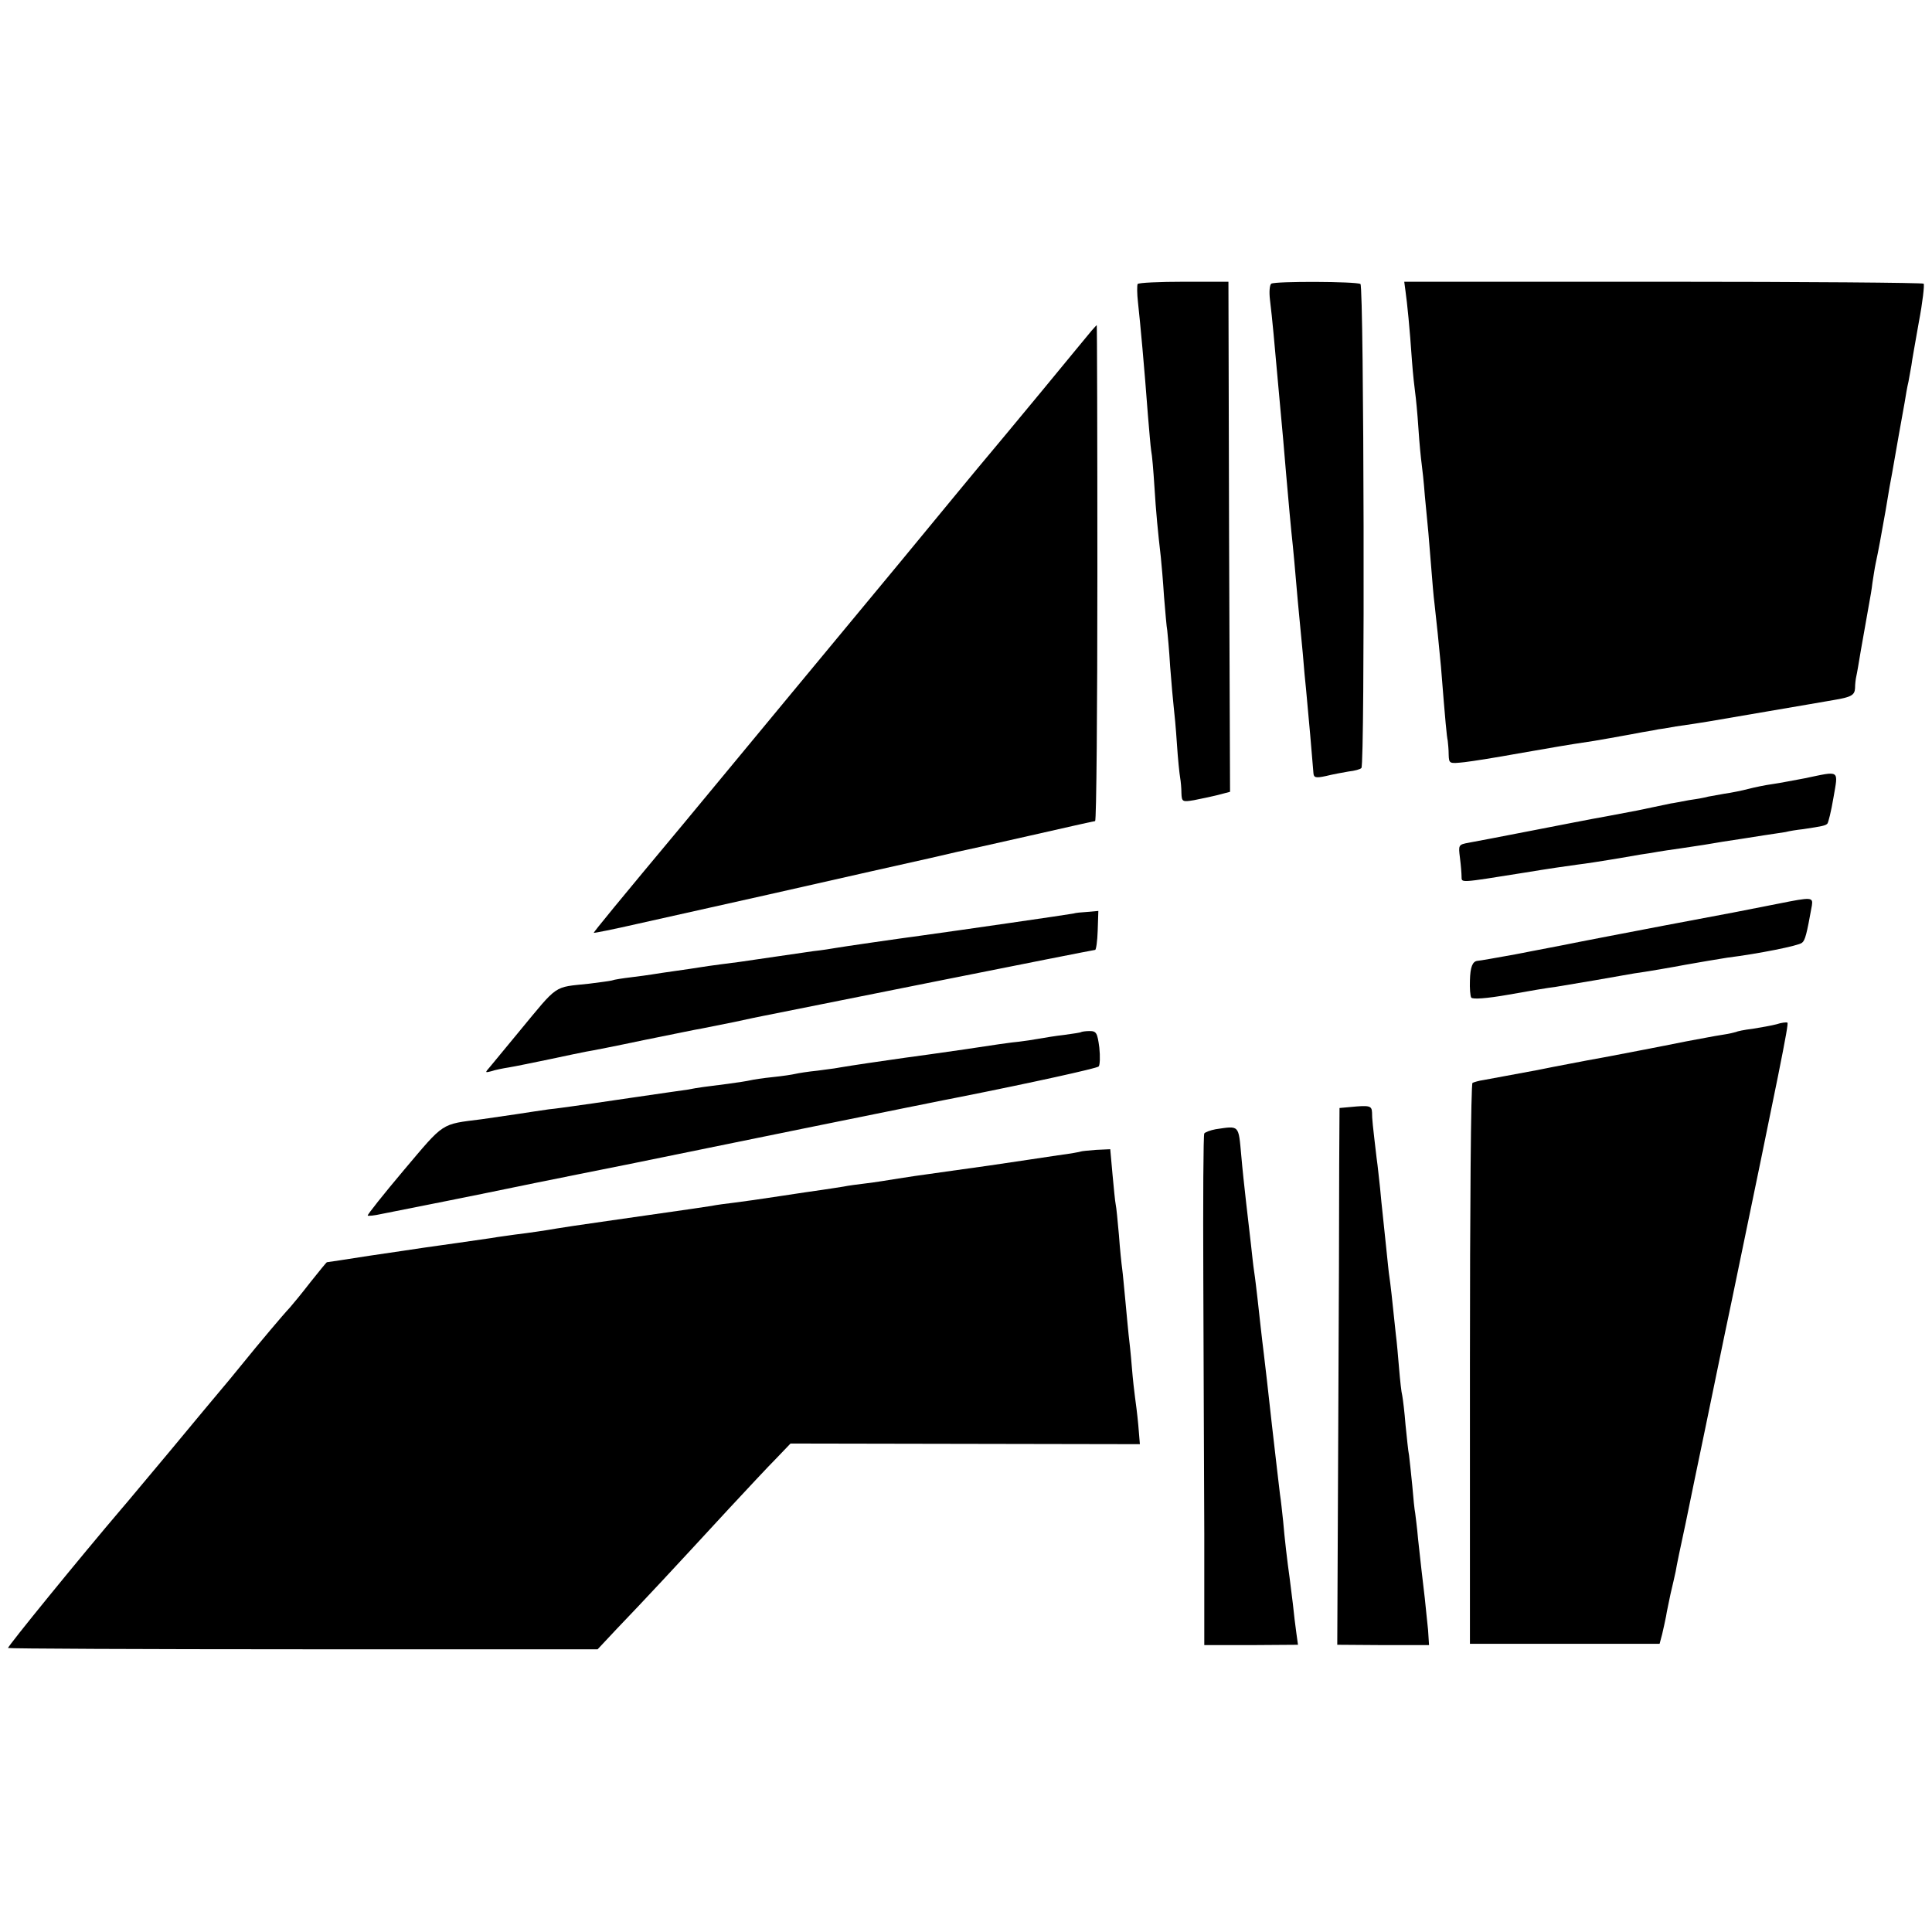
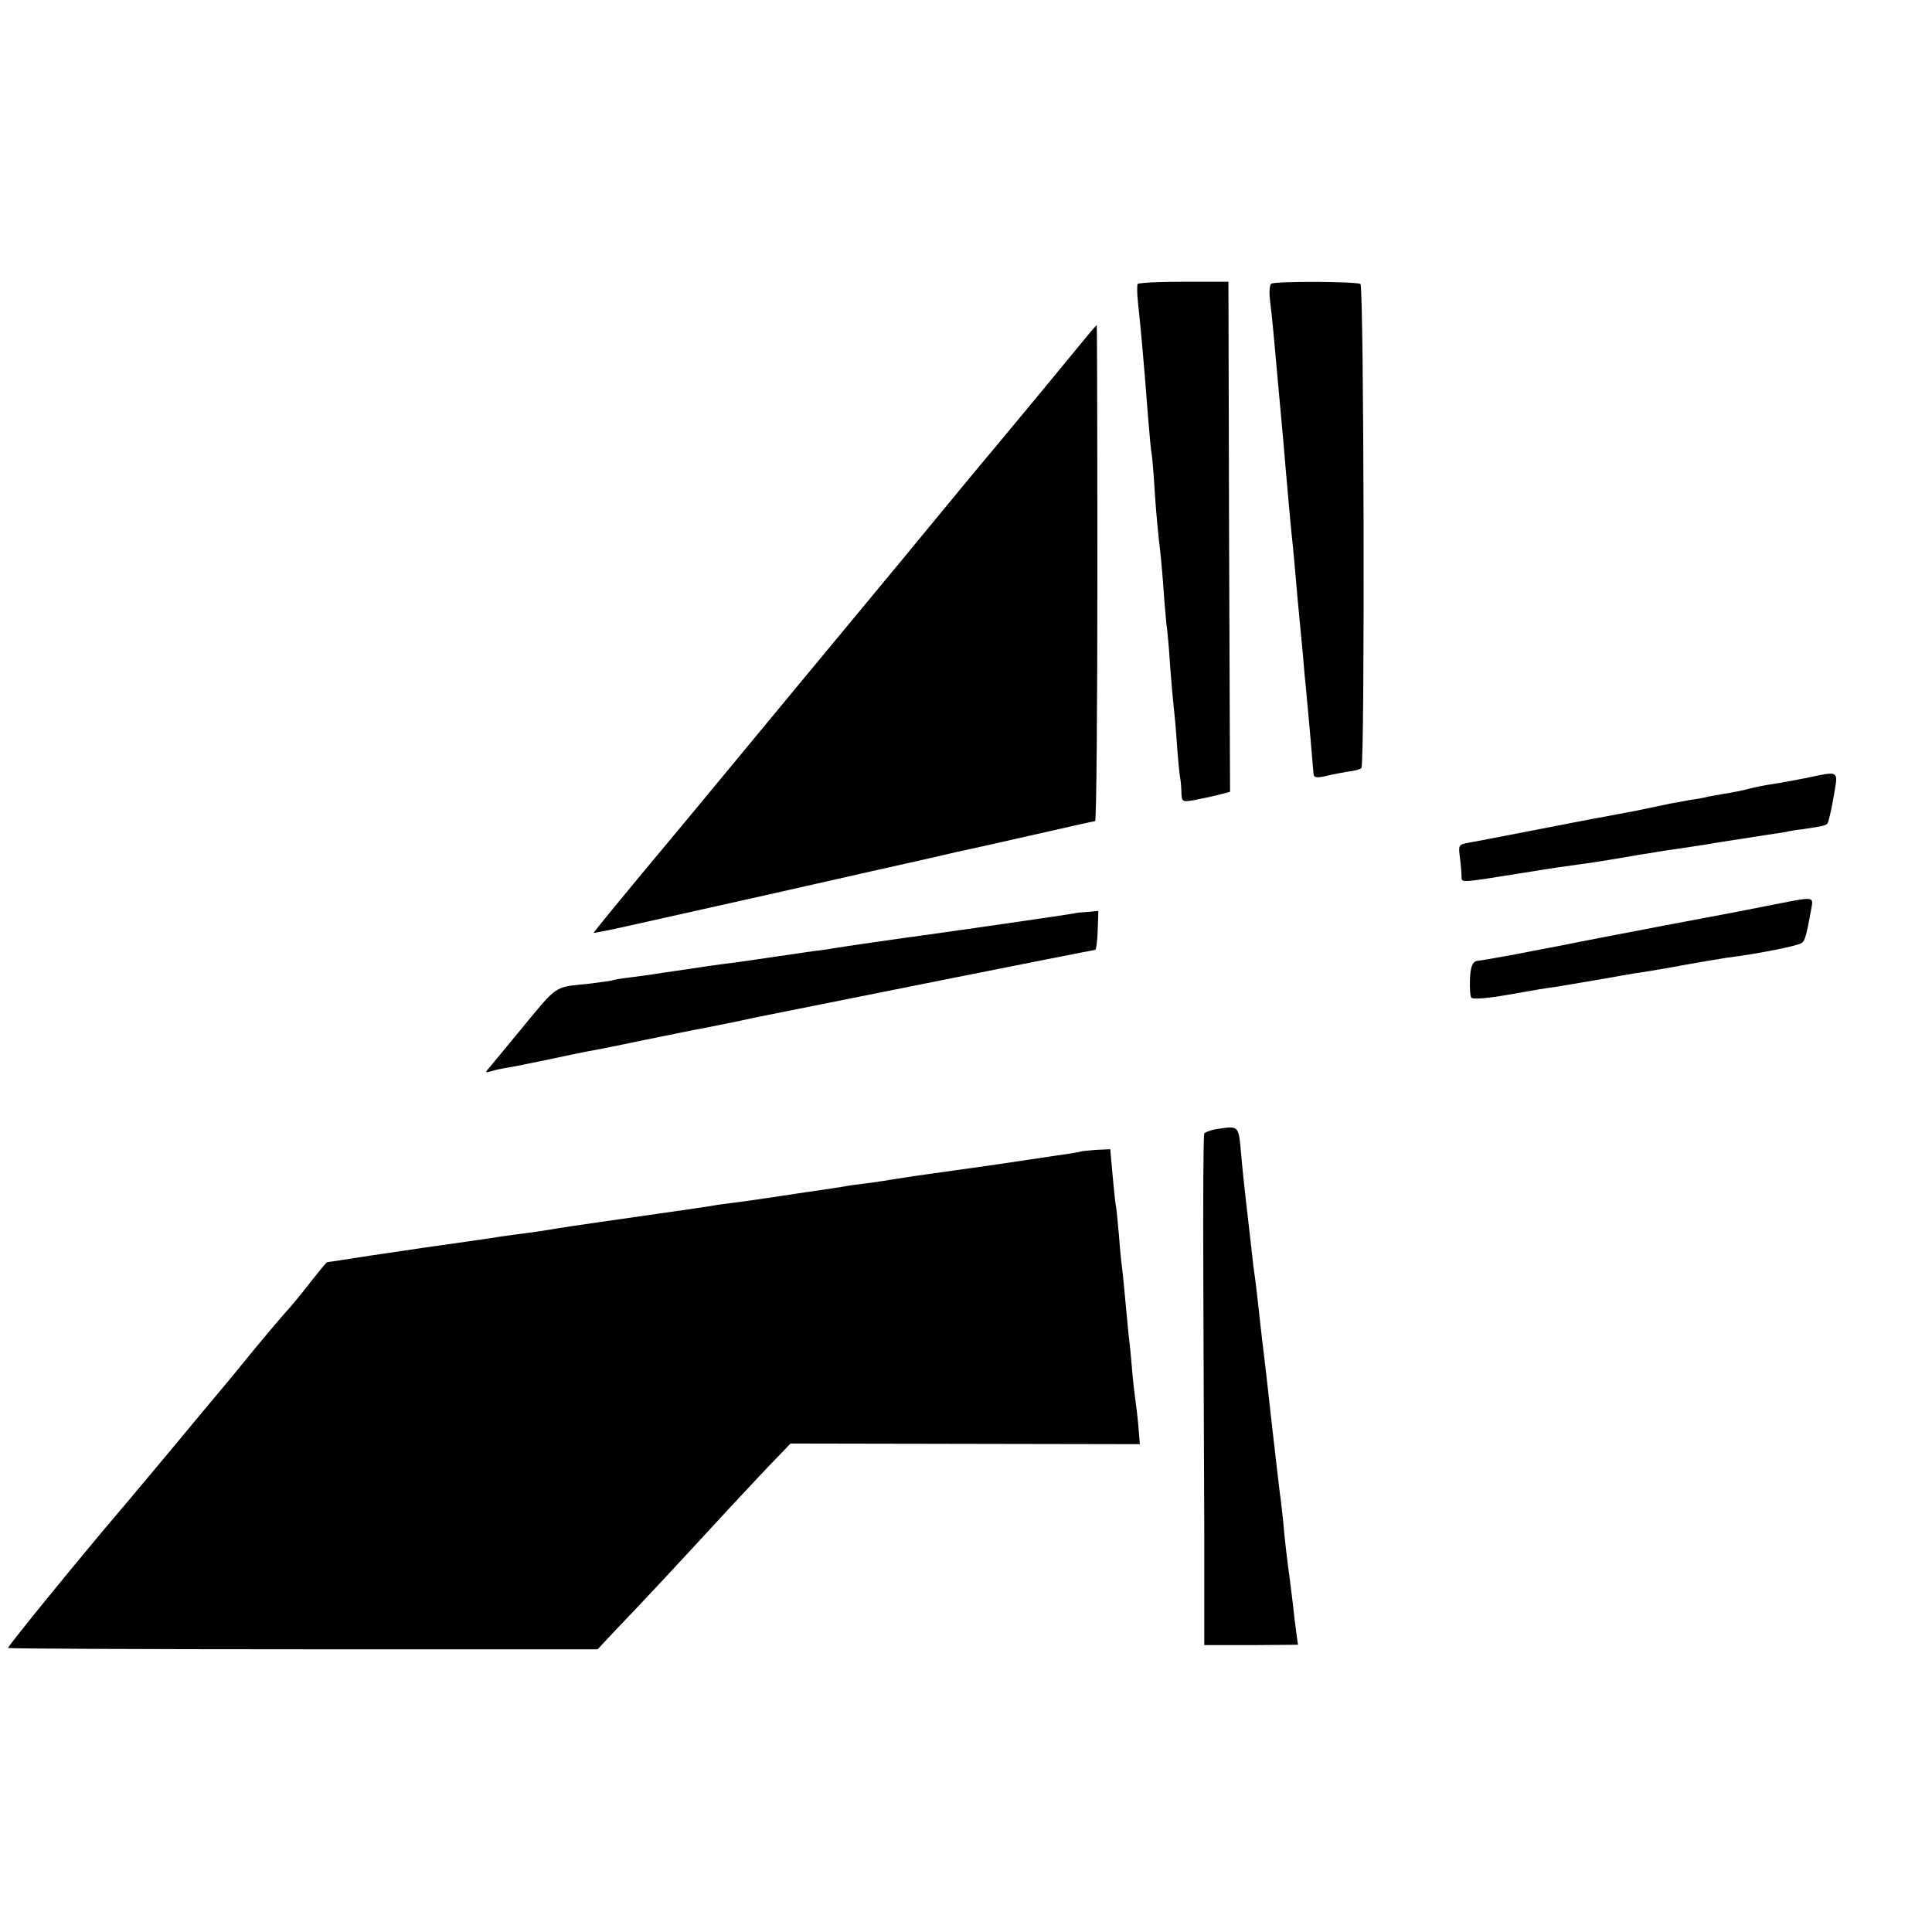
<svg xmlns="http://www.w3.org/2000/svg" version="1.0" width="600pt" height="600pt" viewBox="0 0 600 600" preserveAspectRatio="xMidYMid meet">
  <g transform="translate(0,600) scale(0.1,-0.1)" fill="#000000" stroke="none">
    <path d="M3533 5118 c-2 -5 -2 -30 1 -56 7 -63 20 -204 31 -352 4 -47 8 -96 10 -109 3 -14 7 -63 10 -110 5 -82 11 -143 20 -221 2 -19 7 -75 10 -123 4 -48 8 -96 10 -105 1 -9 6 -60 9 -112 4 -52 9 -108 11 -125 2 -16 7 -68 10 -115 3 -47 8 -94 10 -105 2 -11 4 -33 4 -48 1 -27 3 -28 39 -22 20 4 54 11 74 16 l38 10 -3 792 -2 792 -138 0 c-76 0 -141 -3 -144 -7z" />
    <path d="M3948 5119 c-5 -4 -7 -25 -4 -50 3 -24 8 -71 11 -104 6 -67 13 -145 20 -220 6 -61 14 -155 19 -215 6 -70 16 -181 21 -225 2 -22 7 -71 10 -110 3 -38 8 -88 10 -110 2 -22 7 -74 11 -115 3 -41 8 -91 10 -110 6 -62 21 -232 23 -261 1 -14 7 -16 39 -9 20 5 52 11 70 14 19 2 37 7 40 11 11 11 8 1496 -3 1503 -13 8 -264 9 -277 1z" />
-     <path d="M4365 5095 c5 -35 13 -113 20 -216 3 -41 8 -85 10 -99 2 -14 7 -63 10 -110 3 -47 8 -96 10 -110 2 -14 7 -59 10 -100 4 -41 9 -93 11 -115 2 -22 6 -71 9 -110 3 -38 7 -88 10 -110 5 -43 15 -139 20 -195 14 -176 18 -217 21 -230 1 -8 3 -28 3 -44 1 -28 2 -28 49 -23 26 3 101 15 167 27 128 22 135 24 235 39 36 6 74 13 85 15 11 2 40 7 65 12 25 4 47 8 50 9 3 0 28 4 55 9 84 12 94 14 280 46 99 17 194 33 210 36 54 9 65 15 66 37 0 12 2 29 4 37 2 8 8 44 14 80 12 68 18 102 26 147 3 16 8 44 10 63 3 19 7 46 10 60 10 47 15 75 31 165 8 50 17 101 20 115 10 58 33 188 39 220 3 19 8 49 12 65 3 17 7 39 9 50 1 11 12 71 23 134 12 63 18 117 15 120 -3 3 -367 6 -809 6 l-804 0 4 -30z" />
    <path d="M3390 4973 c-8 -10 -78 -94 -155 -188 -77 -93 -150 -181 -162 -195 -19 -22 -183 -221 -281 -340 -47 -56 -621 -750 -670 -809 -202 -242 -279 -336 -278 -338 1 -1 62 11 136 28 328 73 501 112 730 164 135 30 254 57 265 60 11 2 110 24 220 49 110 25 203 46 206 46 4 0 7 347 7 770 0 424 -1 770 -2 770 -1 0 -8 -8 -16 -17z" />
    <path d="M5605 3583 c-33 -6 -78 -15 -100 -18 -22 -3 -56 -10 -75 -15 -19 -5 -53 -12 -75 -15 -22 -4 -44 -8 -50 -9 -5 -2 -32 -7 -60 -11 -27 -5 -52 -10 -55 -10 -5 -1 -57 -12 -105 -22 -11 -2 -54 -10 -95 -18 -41 -7 -147 -28 -235 -45 -88 -17 -175 -34 -193 -37 -33 -6 -33 -7 -28 -47 3 -23 5 -49 5 -58 1 -20 -11 -21 196 12 66 11 141 22 165 25 25 3 70 10 100 15 30 5 72 12 94 16 21 3 47 7 56 9 10 2 40 6 67 10 26 4 59 9 73 11 14 2 41 7 60 10 19 3 46 7 59 9 13 2 45 7 70 11 25 4 55 8 66 10 11 3 36 7 55 9 60 9 69 11 75 17 3 3 12 39 19 81 15 88 22 83 -89 60z" />
    <path d="M5525 3194 c-105 -21 -152 -30 -360 -69 -104 -20 -246 -47 -315 -61 -69 -13 -134 -26 -145 -28 -50 -9 -111 -20 -117 -20 -15 -2 -22 -19 -23 -61 -1 -24 1 -48 4 -53 4 -6 48 -3 116 9 61 11 126 22 145 24 19 3 76 13 125 21 50 9 104 18 120 21 31 4 124 20 160 27 34 6 109 19 130 22 96 12 221 37 231 46 10 7 15 27 31 116 4 26 -2 26 -102 6z" />
    <path d="M3334 3163 c-7 -2 -367 -54 -469 -68 -75 -10 -254 -36 -270 -39 -11 -2 -42 -7 -70 -10 -27 -4 -77 -11 -110 -16 -121 -18 -137 -20 -178 -25 -23 -3 -51 -7 -63 -9 -12 -2 -45 -7 -74 -11 -29 -4 -62 -9 -74 -11 -12 -2 -41 -6 -66 -9 -25 -3 -52 -7 -60 -10 -8 -2 -40 -6 -71 -10 -112 -12 -93 1 -218 -150 -41 -50 -81 -98 -90 -109 -15 -17 -15 -18 4 -13 11 4 36 9 55 12 19 3 76 15 125 25 50 11 101 21 115 24 14 2 95 18 180 36 85 17 166 34 180 36 14 3 59 12 100 20 41 9 84 18 95 20 11 2 245 49 520 104 275 55 503 100 506 100 3 0 7 27 8 60 l2 61 -34 -3 c-18 -1 -38 -3 -43 -5z" />
-     <path d="M5517 2819 c-15 -4 -49 -10 -74 -14 -26 -3 -49 -8 -52 -10 -3 -1 -23 -6 -44 -9 -21 -3 -71 -13 -110 -20 -84 -17 -271 -53 -307 -59 -14 -3 -86 -16 -160 -31 -74 -14 -147 -27 -162 -30 -15 -2 -31 -7 -35 -9 -5 -3 -8 -396 -8 -874 l0 -868 294 0 295 0 8 30 c4 16 9 41 12 55 2 14 9 45 14 70 6 25 13 56 16 70 2 14 16 81 31 150 14 69 41 199 60 290 19 91 56 273 84 405 146 704 177 856 172 859 -3 2 -19 0 -34 -5z" />
-     <path d="M3358 2795 c-2 -2 -25 -5 -53 -9 -27 -3 -63 -9 -80 -12 -16 -3 -43 -7 -60 -9 -16 -1 -93 -12 -170 -24 -77 -11 -160 -23 -185 -26 -71 -10 -166 -24 -201 -30 -9 -2 -40 -6 -70 -10 -30 -3 -61 -8 -69 -10 -8 -2 -40 -7 -70 -10 -30 -3 -62 -8 -70 -10 -8 -2 -40 -7 -70 -11 -71 -9 -89 -11 -125 -18 -16 -2 -97 -14 -180 -26 -82 -12 -163 -24 -180 -26 -16 -2 -48 -7 -70 -9 -22 -3 -67 -10 -100 -15 -33 -5 -82 -12 -110 -16 -127 -16 -114 -8 -240 -157 -64 -76 -115 -140 -113 -142 1 -2 21 0 43 5 126 25 312 62 325 65 38 8 268 55 290 59 14 3 79 16 145 29 111 23 995 203 1040 211 216 43 421 88 427 94 4 4 5 31 2 59 -6 45 -9 51 -30 51 -13 0 -24 -2 -26 -3z" />
-     <path d="M4193 2562 l-33 -3 -1 -177 c0 -97 -1 -473 -3 -834 l-3 -656 143 -1 142 0 -3 47 c-3 26 -7 70 -10 97 -9 74 -13 113 -21 185 -3 36 -8 72 -9 81 -2 9 -6 47 -9 85 -4 38 -8 80 -10 94 -3 14 -7 57 -11 95 -3 39 -8 79 -10 90 -3 11 -7 49 -10 85 -3 36 -7 83 -10 105 -12 117 -17 159 -20 179 -2 11 -6 53 -10 91 -4 39 -9 86 -11 105 -2 19 -6 55 -8 80 -3 25 -7 68 -11 95 -12 102 -14 120 -14 140 -1 21 -7 23 -68 17z" />
    <path d="M3775 2493 c-16 -3 -32 -9 -35 -13 -3 -5 -4 -208 -3 -452 1 -244 2 -599 3 -790 l0 -347 146 0 145 1 -5 36 c-3 21 -8 62 -11 92 -4 30 -8 66 -10 80 -7 49 -16 126 -20 175 -3 28 -7 66 -10 85 -2 19 -14 116 -25 215 -11 99 -22 198 -25 220 -3 22 -7 60 -10 85 -3 25 -7 65 -10 90 -3 25 -7 61 -10 80 -3 19 -7 58 -10 85 -3 28 -10 86 -15 130 -5 44 -12 109 -15 145 -9 98 -5 94 -80 83z" />
    <path d="M3357 2424 c-1 -1 -33 -7 -72 -12 -38 -6 -135 -20 -215 -32 -80 -11 -163 -23 -185 -26 -22 -3 -65 -9 -95 -14 -30 -5 -75 -12 -100 -15 -25 -3 -56 -7 -70 -10 -14 -2 -43 -7 -65 -10 -22 -3 -83 -12 -135 -20 -52 -8 -115 -17 -140 -20 -25 -3 -56 -7 -70 -10 -14 -2 -41 -6 -60 -9 -166 -24 -400 -57 -420 -61 -34 -6 -88 -14 -130 -19 -19 -3 -53 -7 -75 -11 -47 -7 -153 -22 -210 -30 -22 -3 -98 -15 -169 -25 -70 -11 -129 -20 -131 -20 -1 0 -24 -28 -51 -62 -27 -35 -56 -70 -64 -79 -20 -21 -95 -110 -150 -178 -25 -31 -55 -67 -67 -81 -12 -14 -81 -97 -154 -185 -74 -88 -141 -169 -151 -180 -128 -150 -356 -430 -353 -433 2 -2 415 -4 918 -4 l913 0 60 64 c91 95 159 168 349 374 55 59 120 129 145 154 l45 47 543 -1 542 -1 -5 60 c-3 33 -8 71 -10 85 -2 14 -7 57 -10 95 -3 39 -8 84 -10 100 -2 17 -6 64 -10 105 -4 41 -8 86 -10 100 -2 14 -7 61 -10 104 -4 44 -8 87 -10 95 -2 9 -6 51 -10 94 l-7 78 -44 -2 c-25 -2 -45 -4 -47 -5z" />
  </g>
</svg>